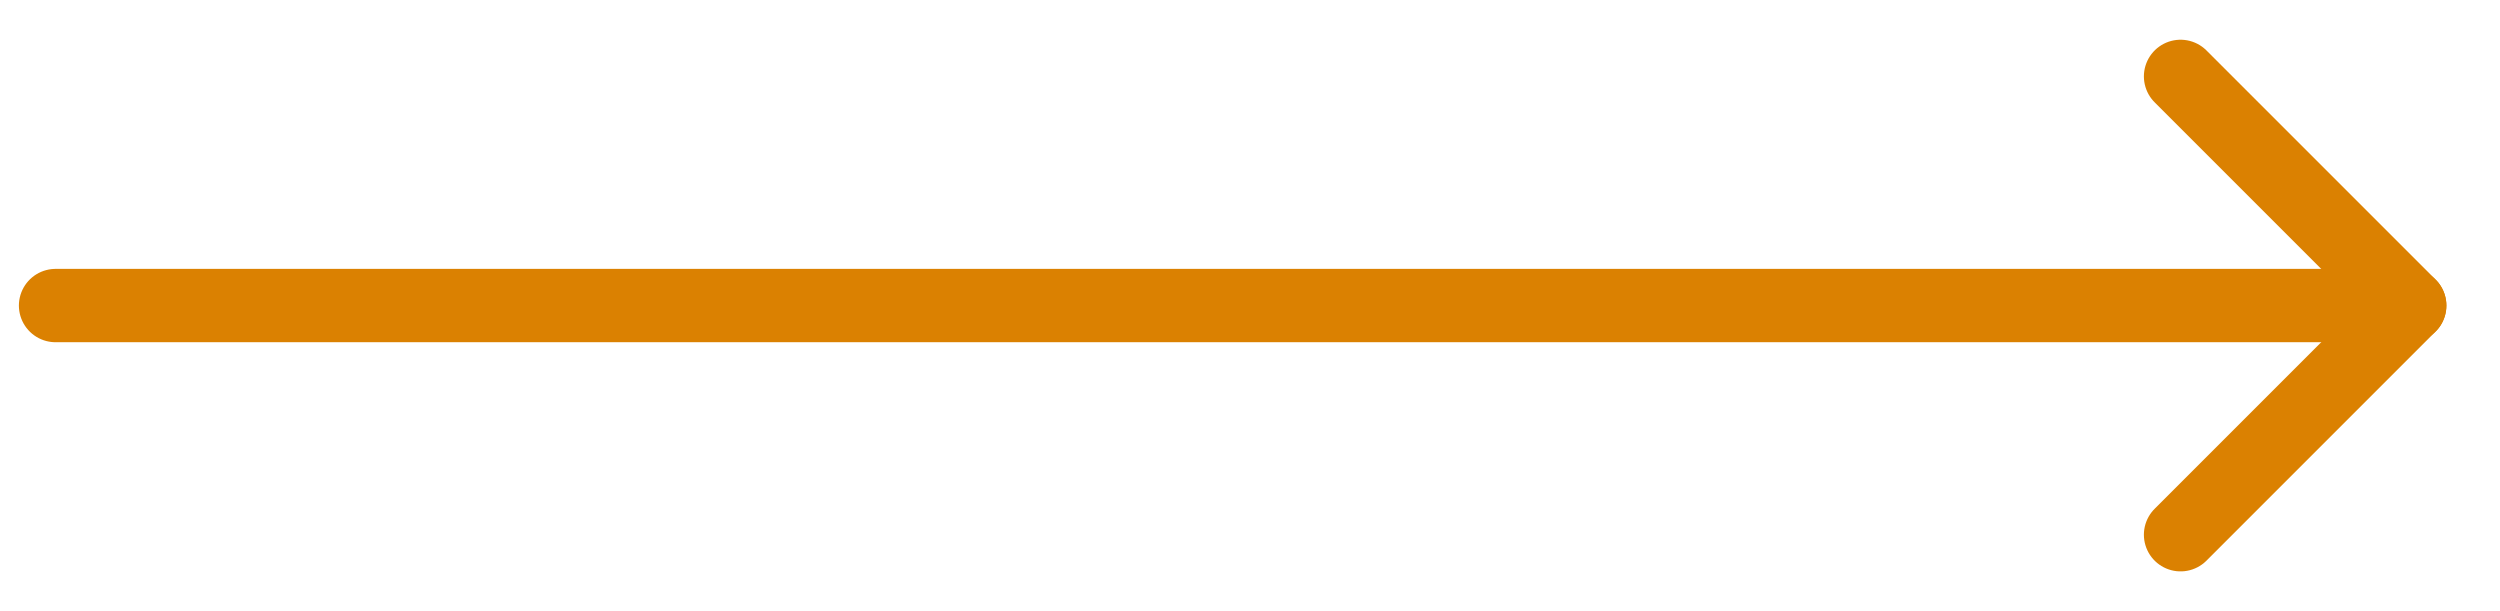
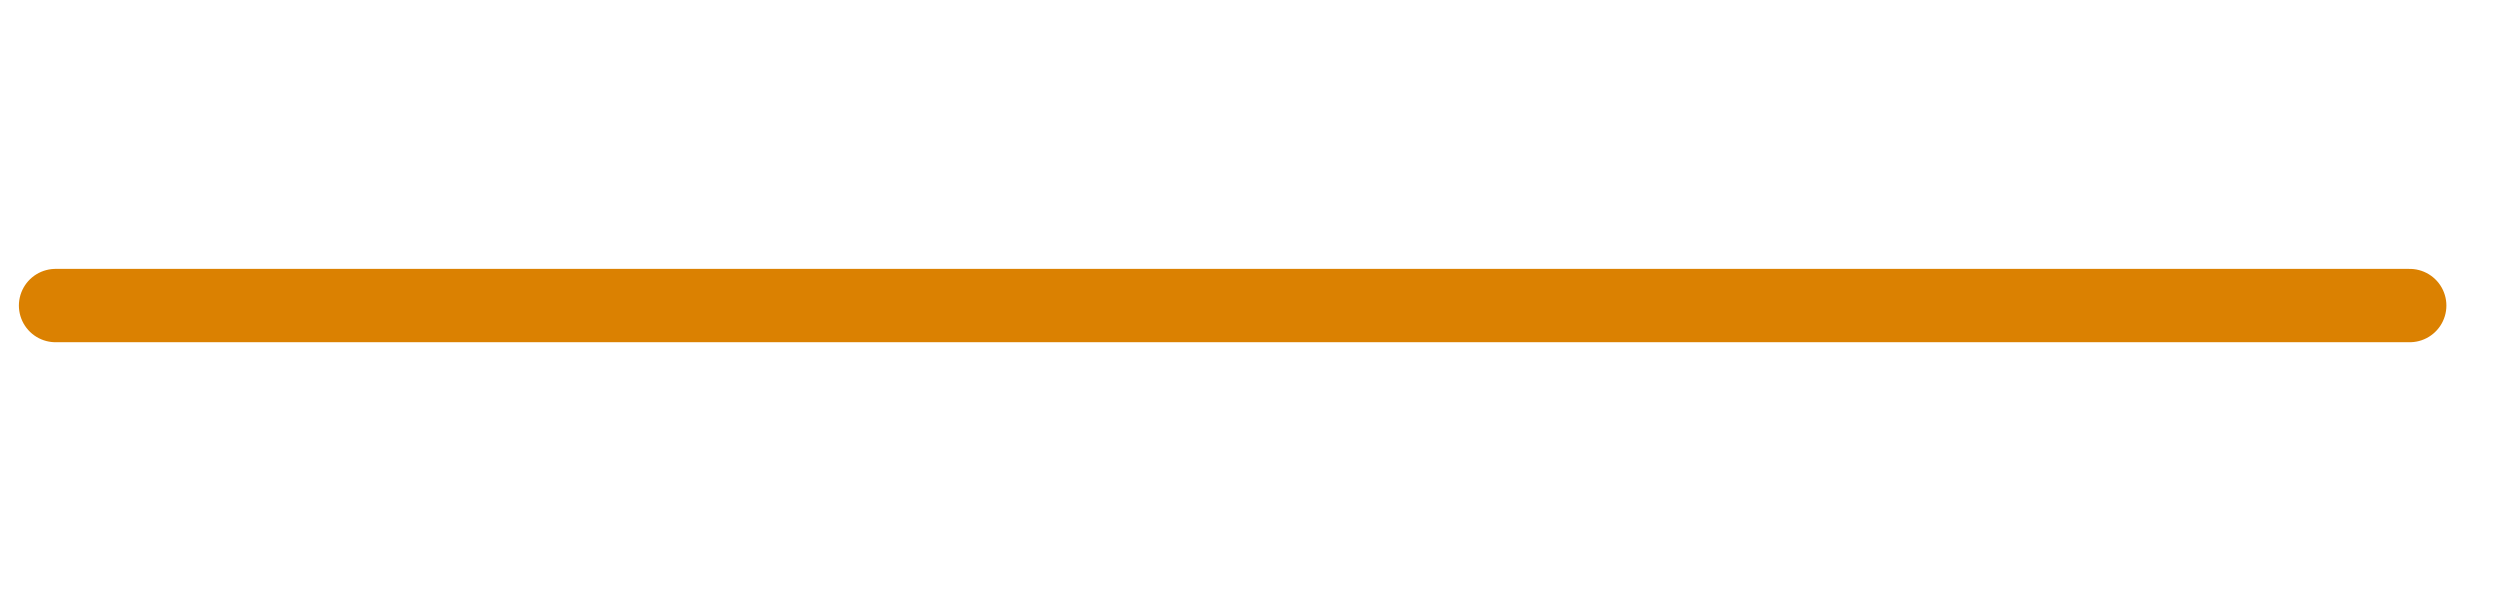
<svg xmlns="http://www.w3.org/2000/svg" width="45" height="11" viewBox="0 0 45 11" fill="none">
  <path d="M1 5.5L43.375 5.5" stroke="#DB8101" stroke-width="1.32" stroke-linecap="round" stroke-linejoin="round" />
-   <path d="M39.25 9.625L43.375 5.5L39.25 1.375" stroke="#DB8101" stroke-width="1.32" stroke-linecap="round" stroke-linejoin="round" />
</svg>